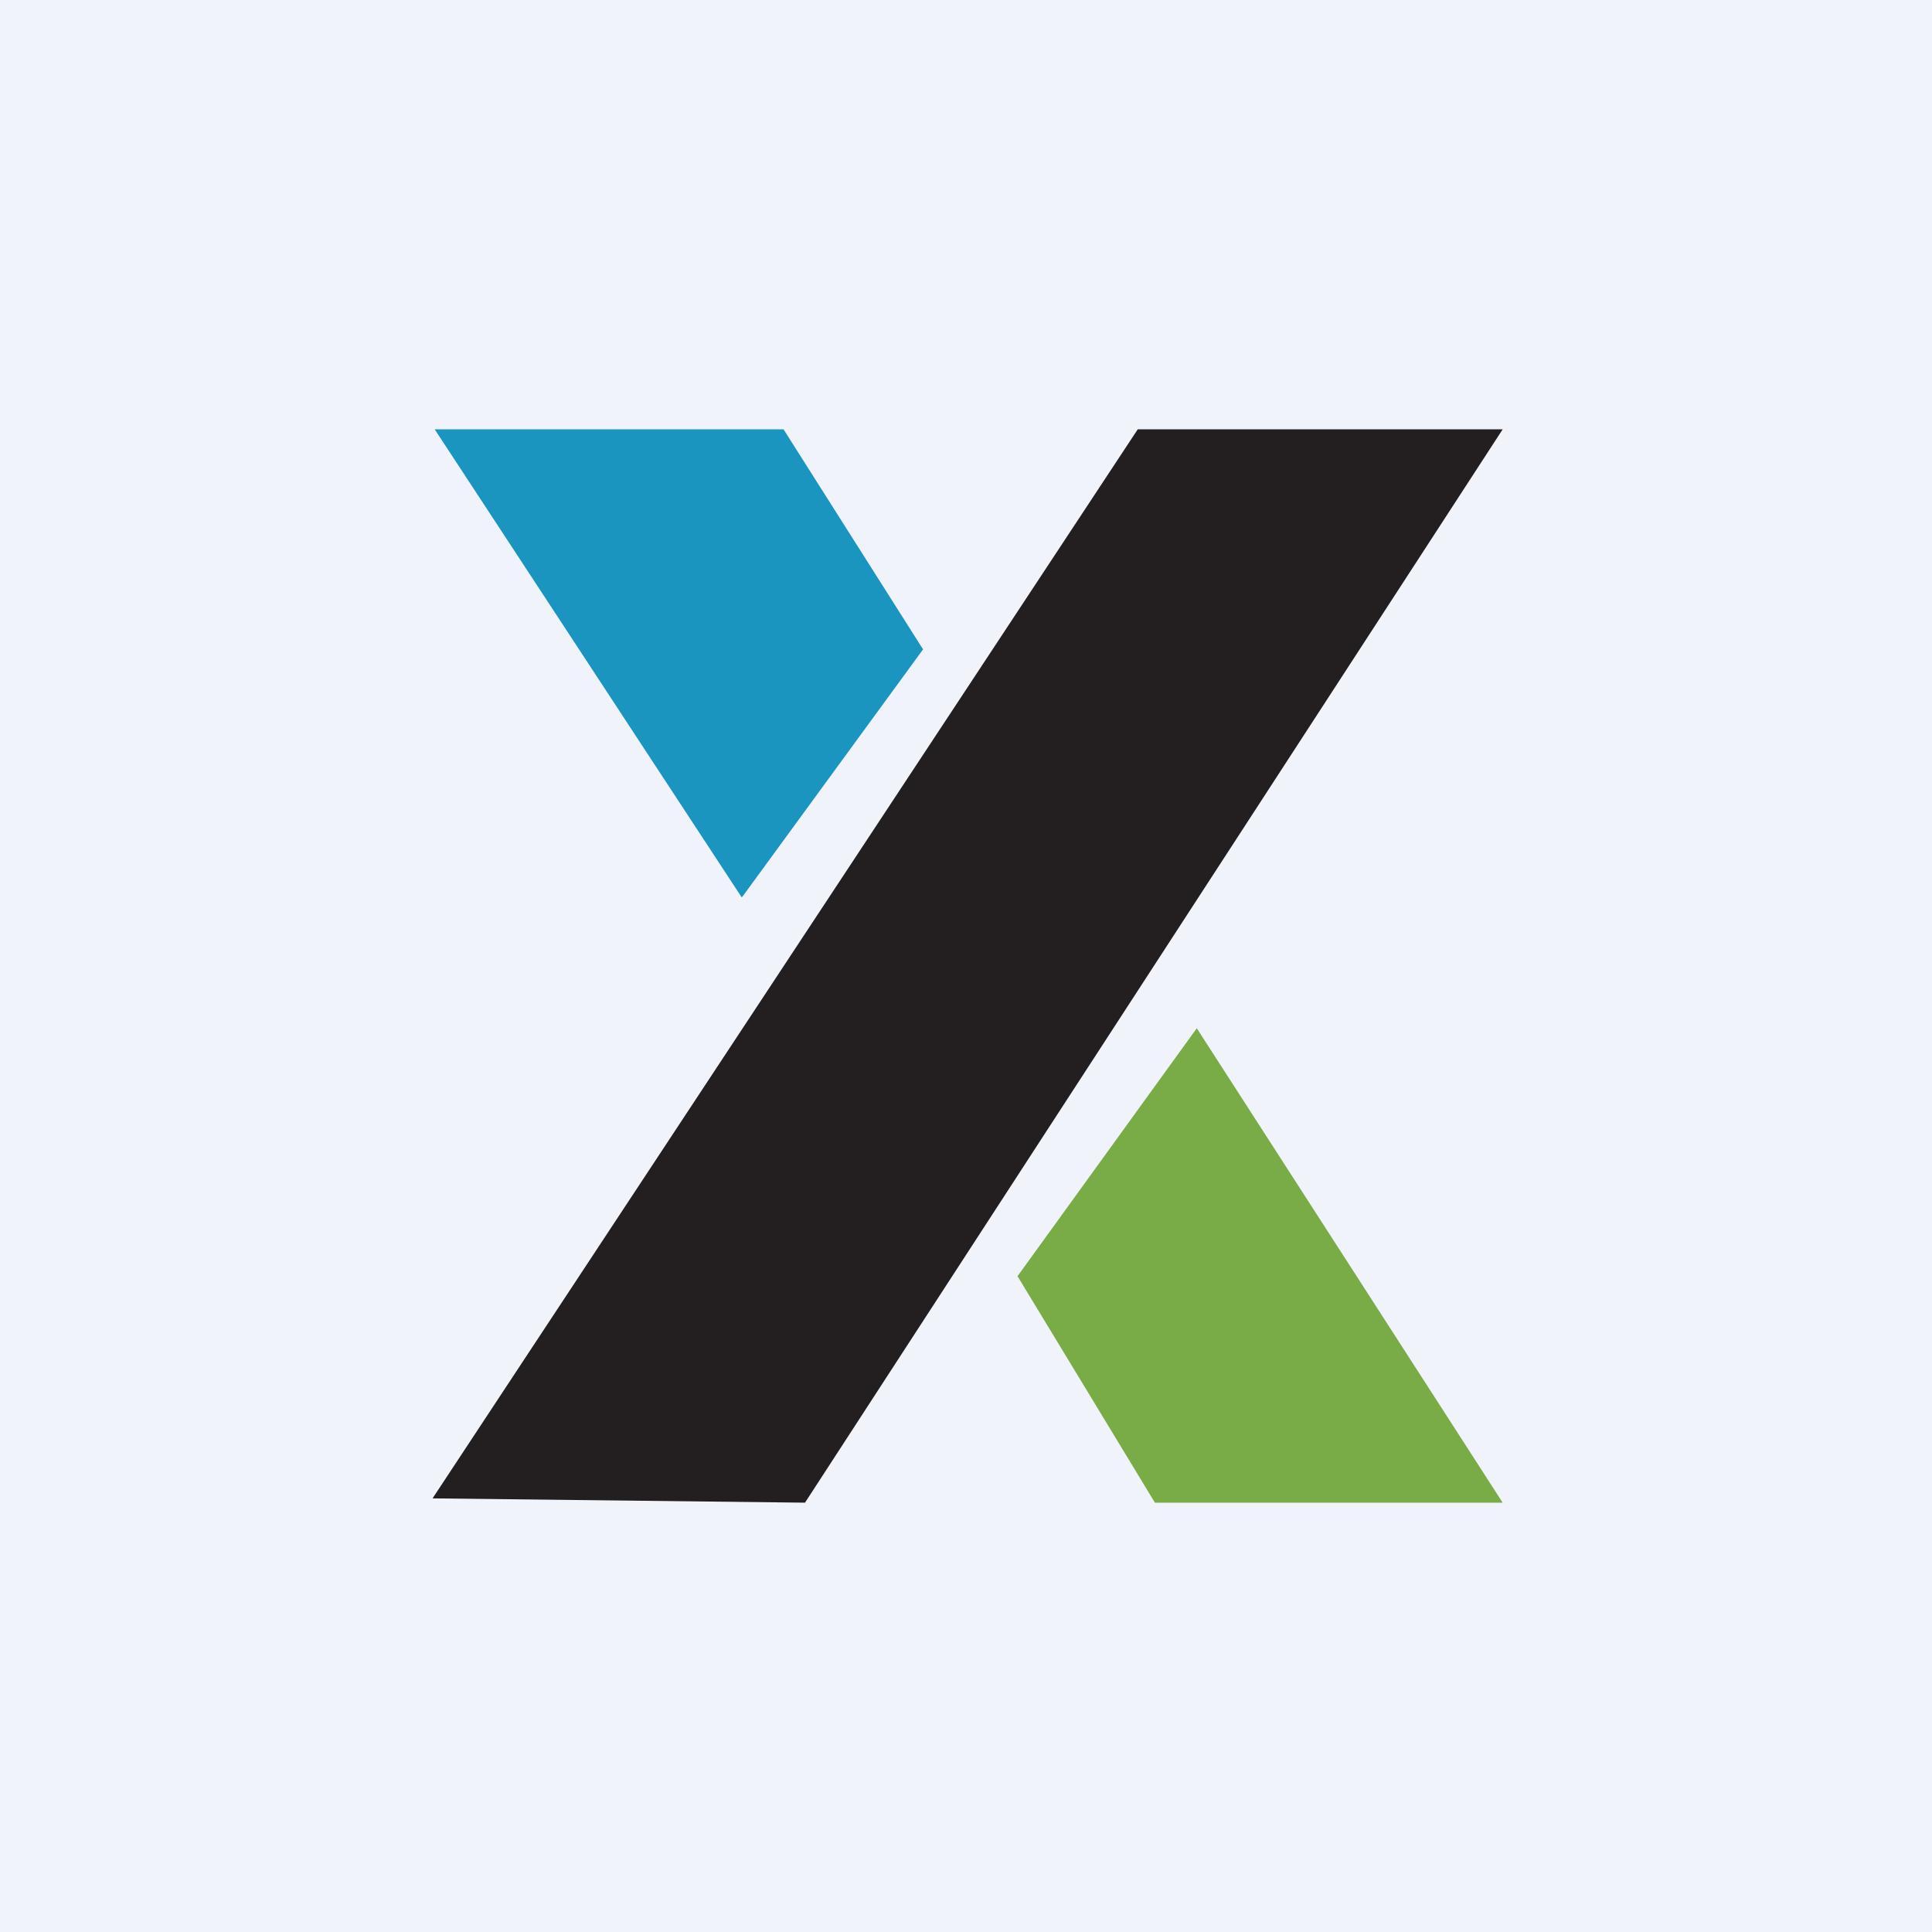
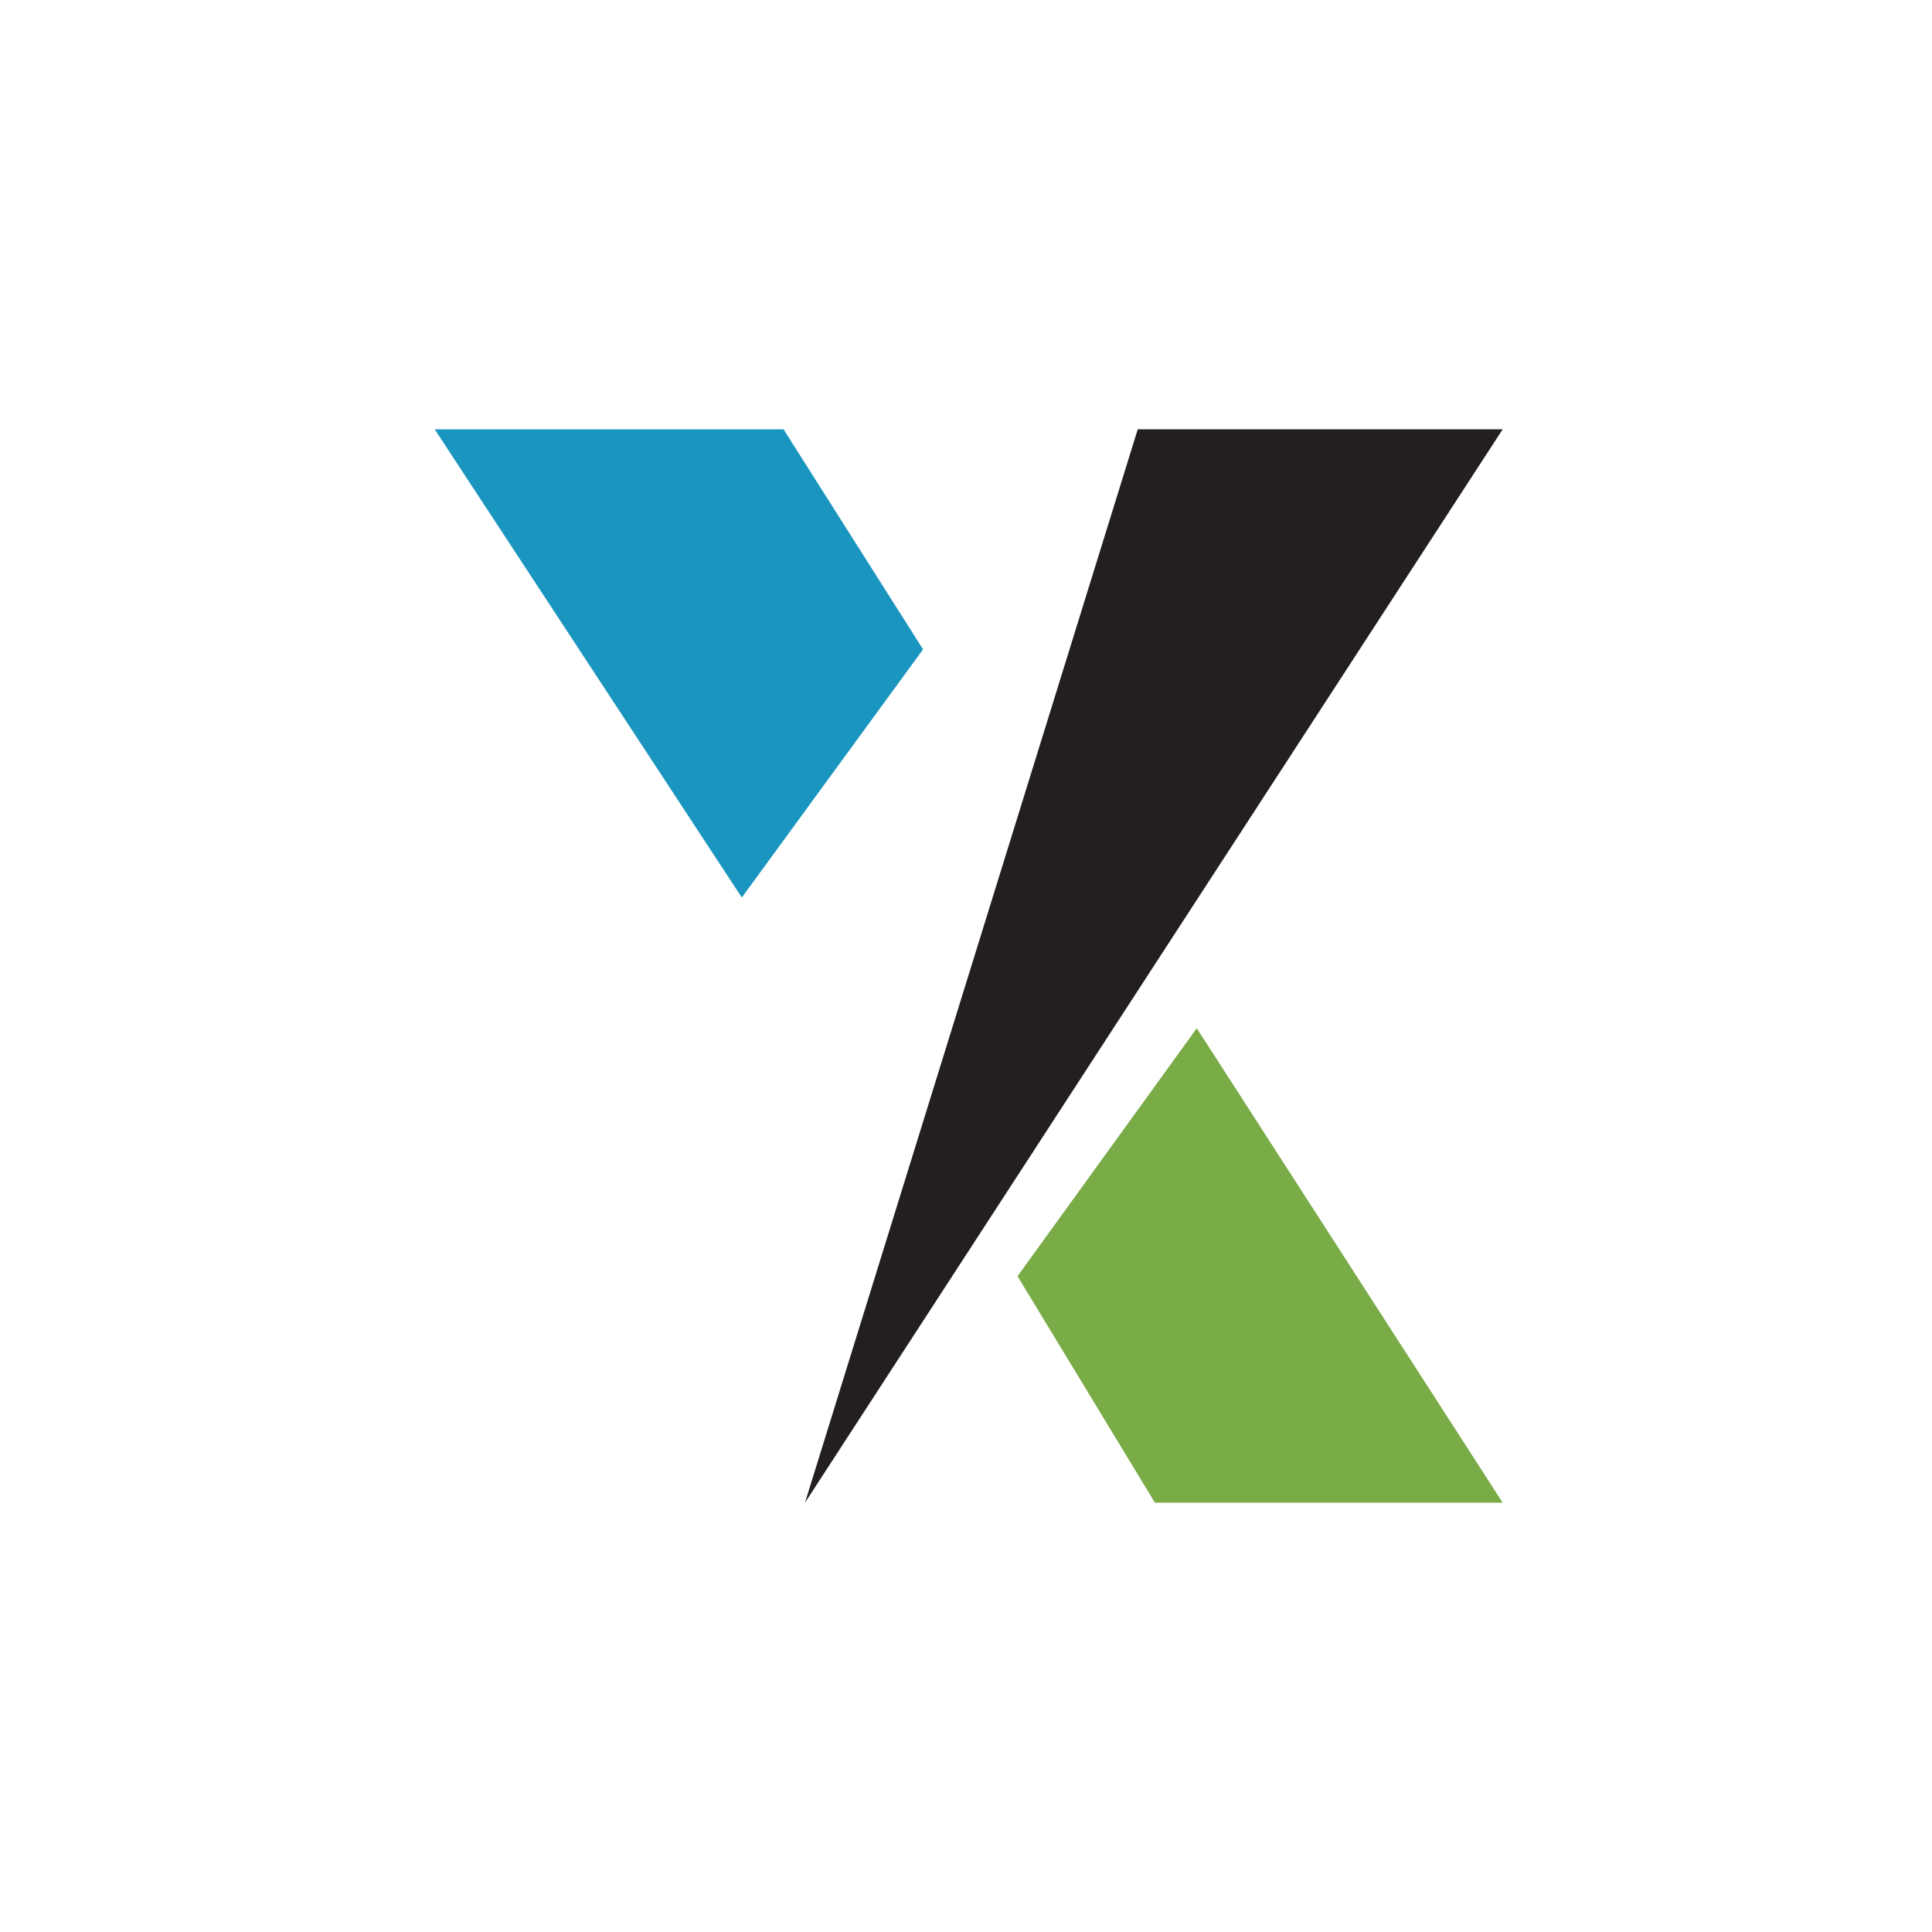
<svg xmlns="http://www.w3.org/2000/svg" width="18" height="18" viewBox="0 0 18 18">
-   <path fill="#F0F3FA" d="M0 0h18v18H0z" />
-   <path d="M14 4h-3.4l-6.57 9.96L7.5 14 14 4Z" fill="#231F20" />
+   <path d="M14 4h-3.4L7.5 14 14 4Z" fill="#231F20" />
  <path d="M6.91 8.36 4.05 4H7.3l1.3 2.05-1.68 2.3Z" fill="#1995BF" />
  <path d="M11.15 9.58 14 14h-3.24l-1.28-2.11 1.67-2.31Z" fill="#79AB47" />
</svg>